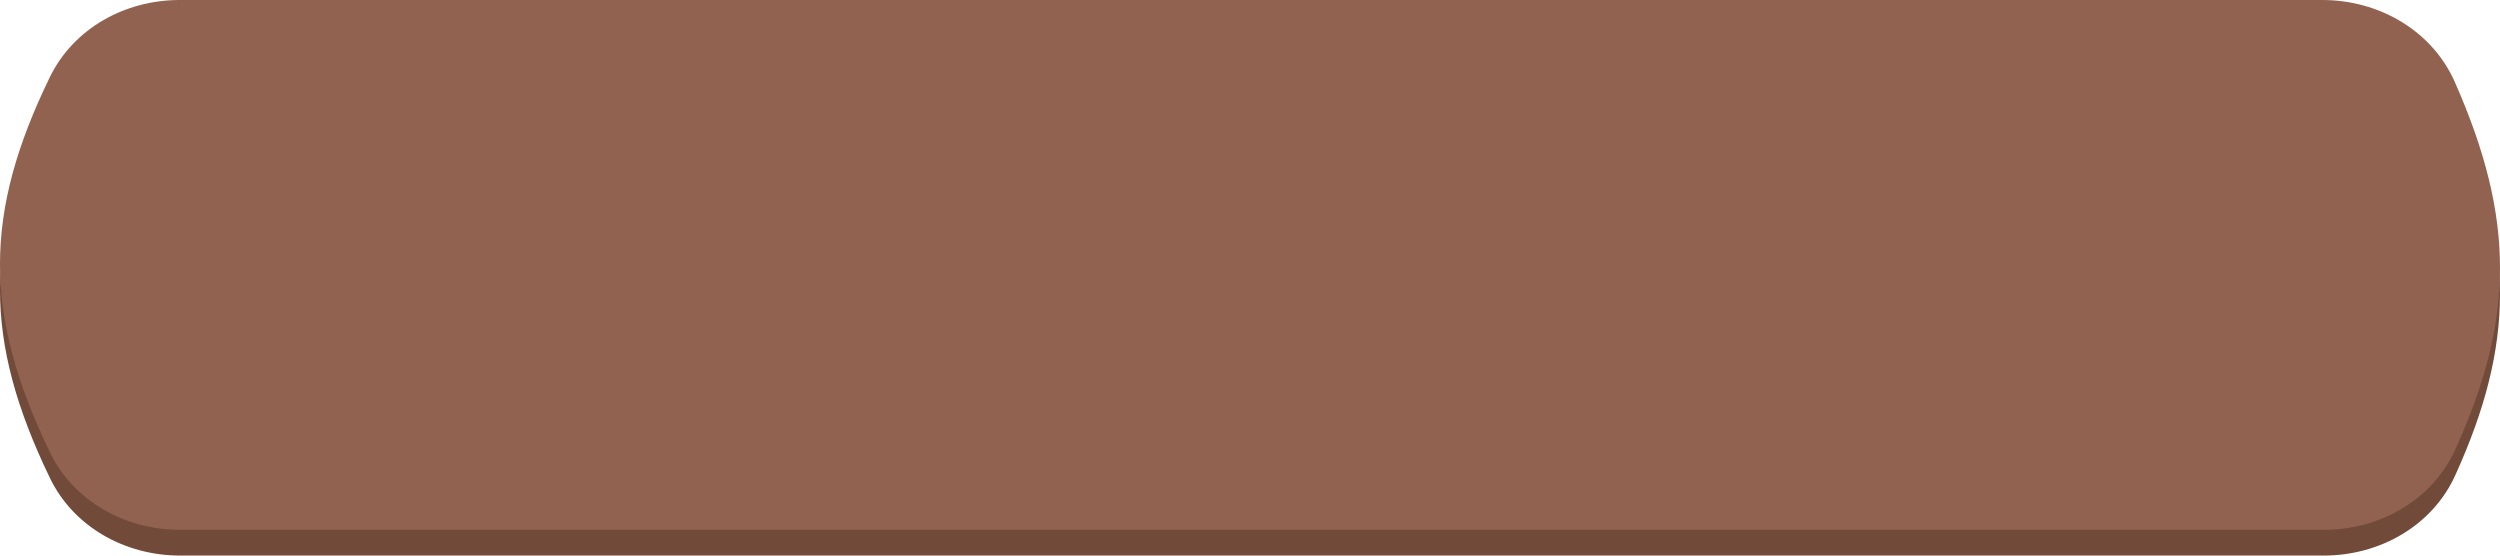
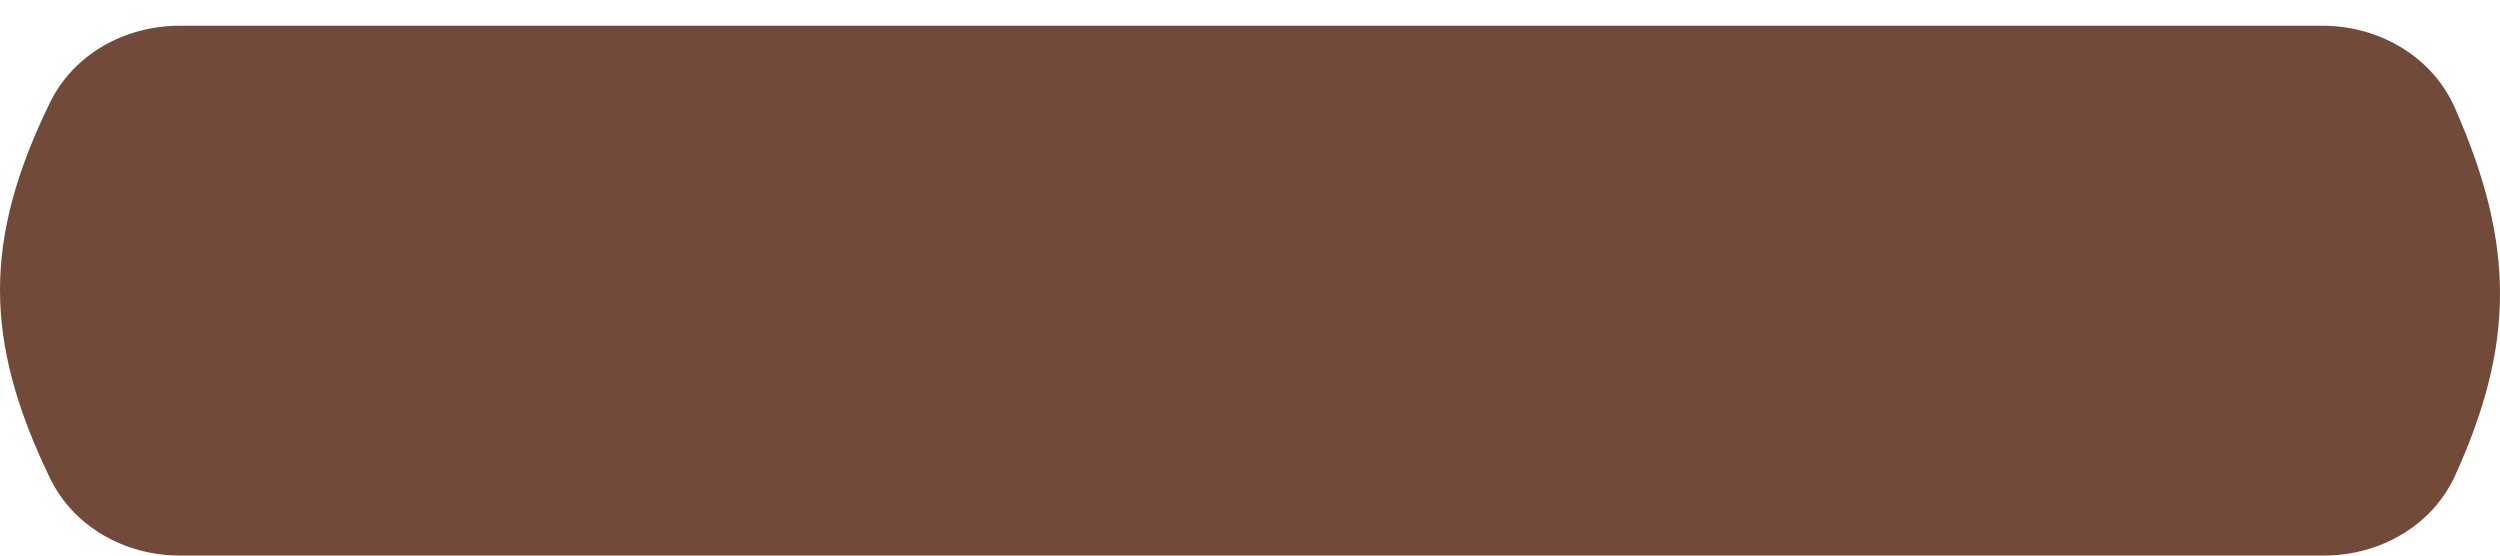
<svg xmlns="http://www.w3.org/2000/svg" width="378" height="84" viewBox="0 0 378 84" fill="none">
  <path d="M7.534 15.556C11.136 8.153 18.935 3.889 27.169 3.889H351.141C359.687 3.889 367.731 8.493 371.179 16.312C380.325 37.048 380.204 52.094 371.235 71.862C367.754 79.534 359.794 84 351.37 84H27.215C18.957 84 11.141 79.71 7.548 72.273C-2.558 51.354 -2.469 36.116 7.534 15.556Z" fill="#724A39" />
-   <path d="M7.534 11.667C11.136 4.264 18.935 0 27.169 0H351.141C359.687 0 367.731 4.604 371.179 12.423C380.325 33.159 380.204 48.205 371.235 67.973C367.754 75.645 359.794 80.111 351.37 80.111H27.215C18.957 80.111 11.141 75.821 7.548 68.384C-2.558 47.465 -2.469 32.227 7.534 11.667Z" fill="#90624F" />
</svg>